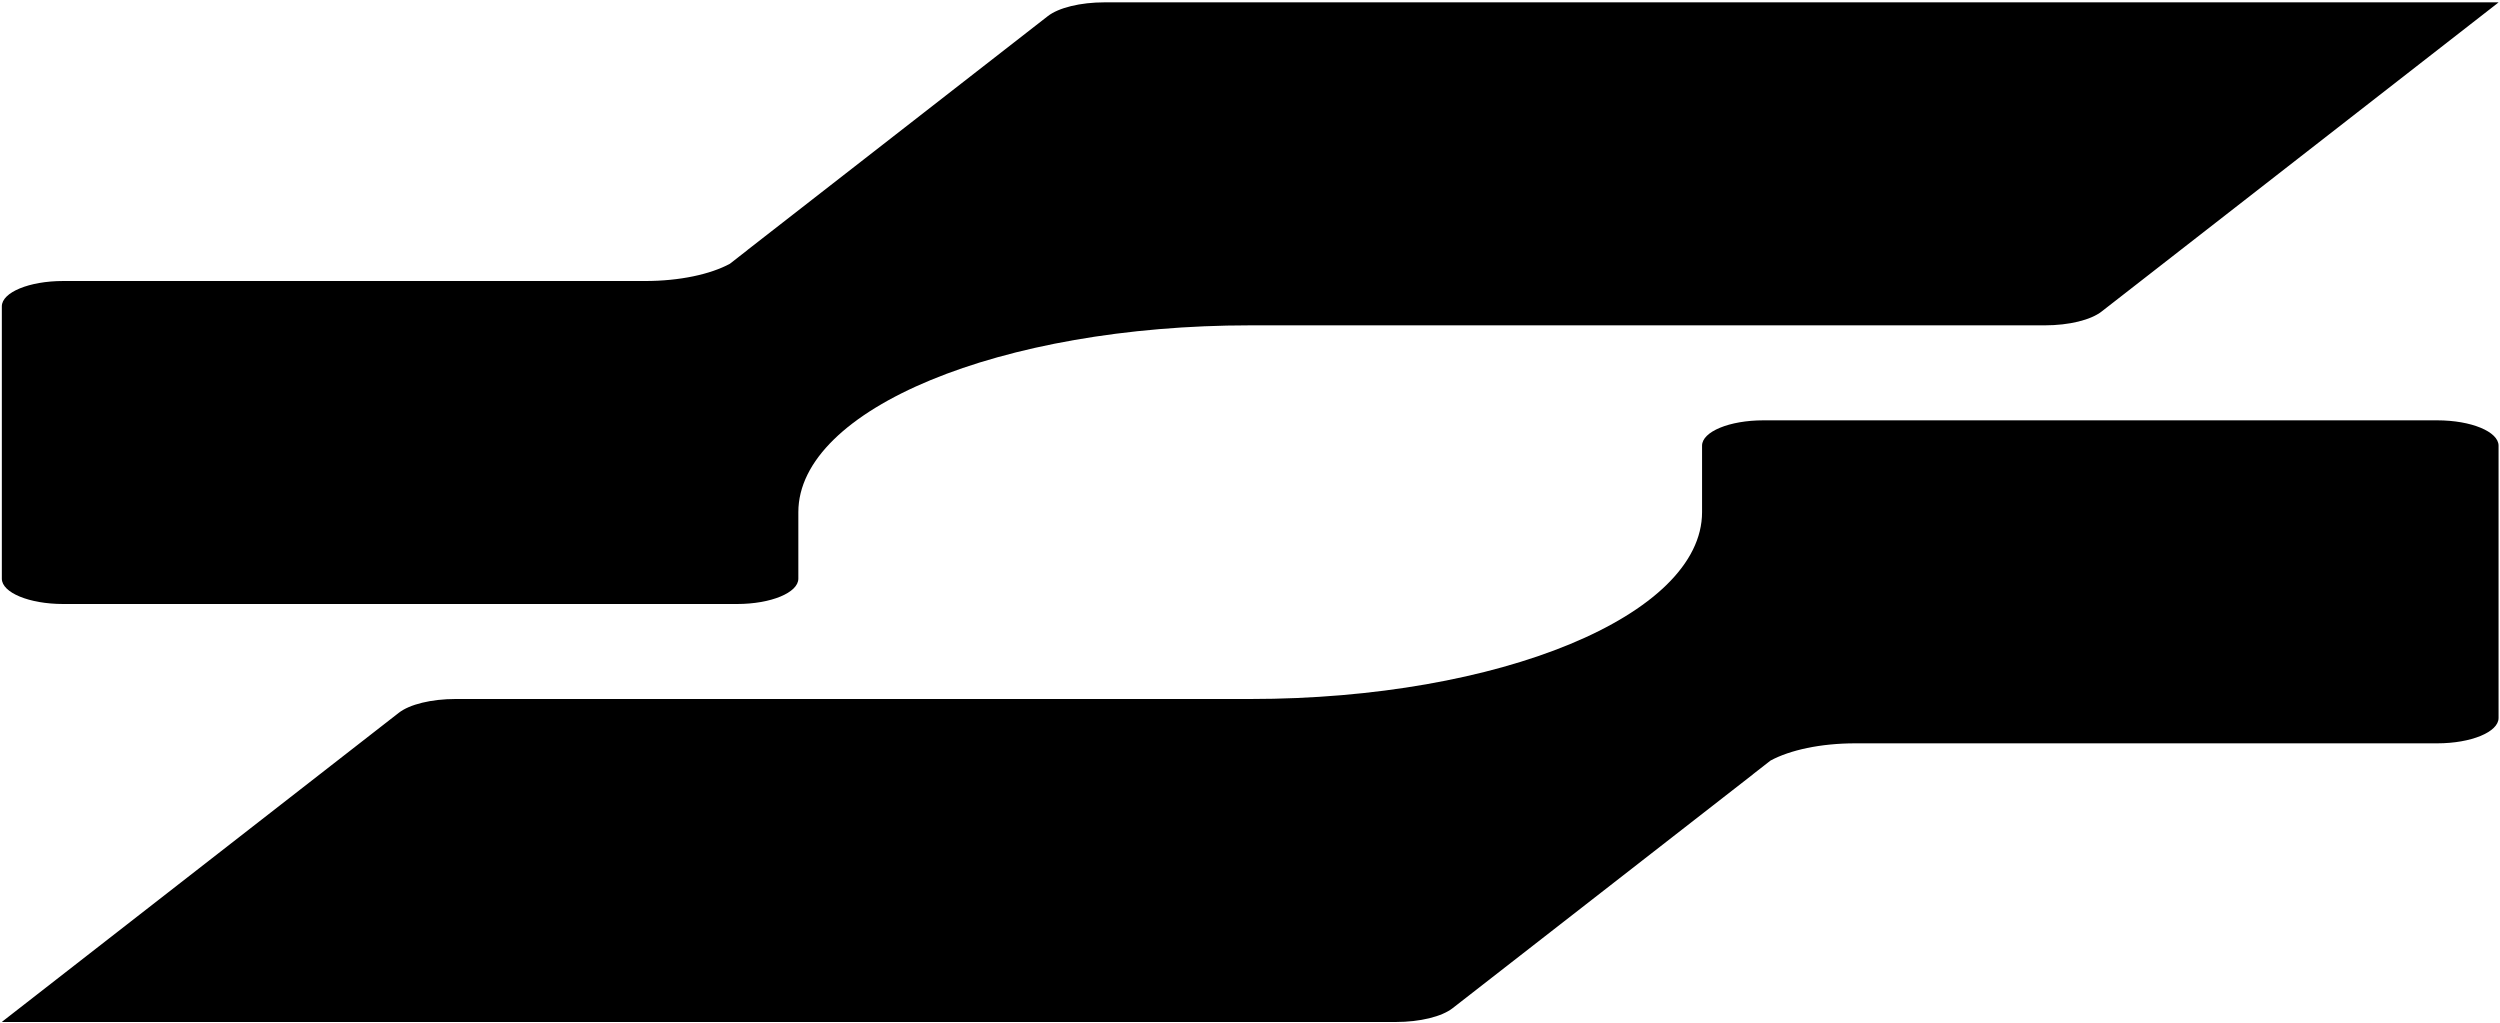
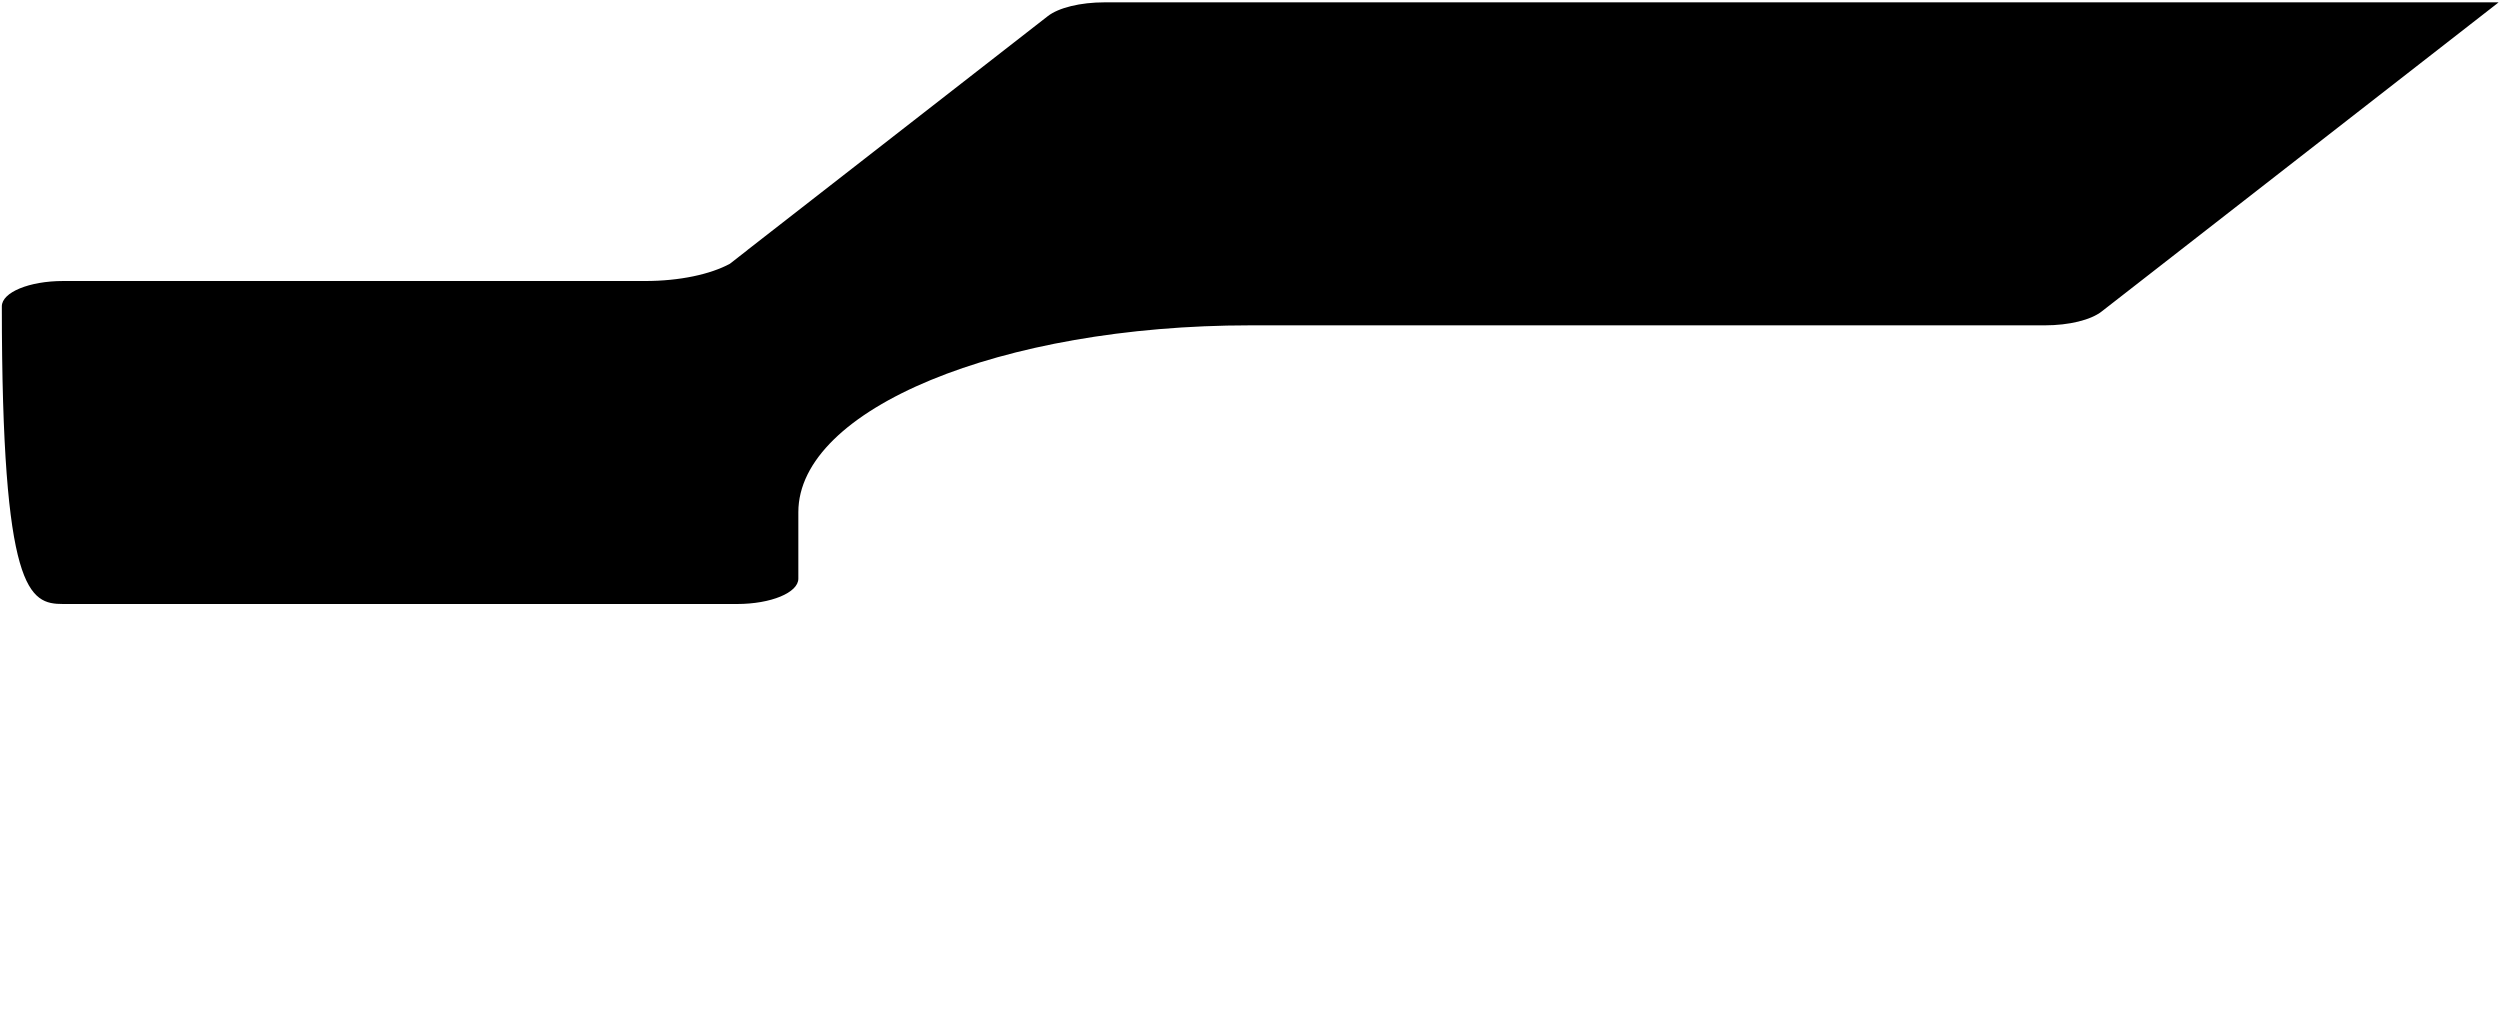
<svg xmlns="http://www.w3.org/2000/svg" width="826" height="338" viewBox="0 0 826 338" fill="none">
-   <path d="M20.85 199.562H243.527C254.712 199.562 263.771 195.816 263.771 191.192V169.221C263.771 135.134 330.624 107.492 413.065 107.492H675.622C683.567 107.492 690.804 105.734 694.398 102.909L824.967 1.235L825.524 0.775H364.937C356.991 0.775 349.754 2.533 346.161 5.357L247.019 82.55C247.019 82.55 246.969 82.633 246.918 82.654L241.149 87.153C234.721 90.627 224.6 92.845 213.162 92.845H20.85C9.666 92.845 0.607 96.59 0.607 101.215V191.192C0.607 195.816 9.666 199.562 20.85 199.562Z" fill="black" />
-   <path d="M805.281 138.879H582.604C571.419 138.879 562.36 142.625 562.36 147.249V169.221C562.36 203.307 495.507 230.949 413.065 230.949H150.509C142.564 230.949 135.327 232.707 131.733 235.532L1.164 337.206L0.607 337.666H461.194C469.14 337.666 476.377 335.909 479.97 333.084L579.112 255.892C579.112 255.892 579.162 255.808 579.213 255.787L584.982 251.288C591.41 247.815 601.531 245.597 612.969 245.597H805.281C816.465 245.597 825.524 241.851 825.524 237.227V147.249C825.524 142.625 816.465 138.879 805.281 138.879Z" fill="black" />
+   <path d="M20.85 199.562H243.527C254.712 199.562 263.771 195.816 263.771 191.192V169.221C263.771 135.134 330.624 107.492 413.065 107.492H675.622C683.567 107.492 690.804 105.734 694.398 102.909L824.967 1.235L825.524 0.775H364.937C356.991 0.775 349.754 2.533 346.161 5.357L247.019 82.55C247.019 82.55 246.969 82.633 246.918 82.654L241.149 87.153C234.721 90.627 224.6 92.845 213.162 92.845H20.85C9.666 92.845 0.607 96.59 0.607 101.215C0.607 195.816 9.666 199.562 20.85 199.562Z" fill="black" />
</svg>